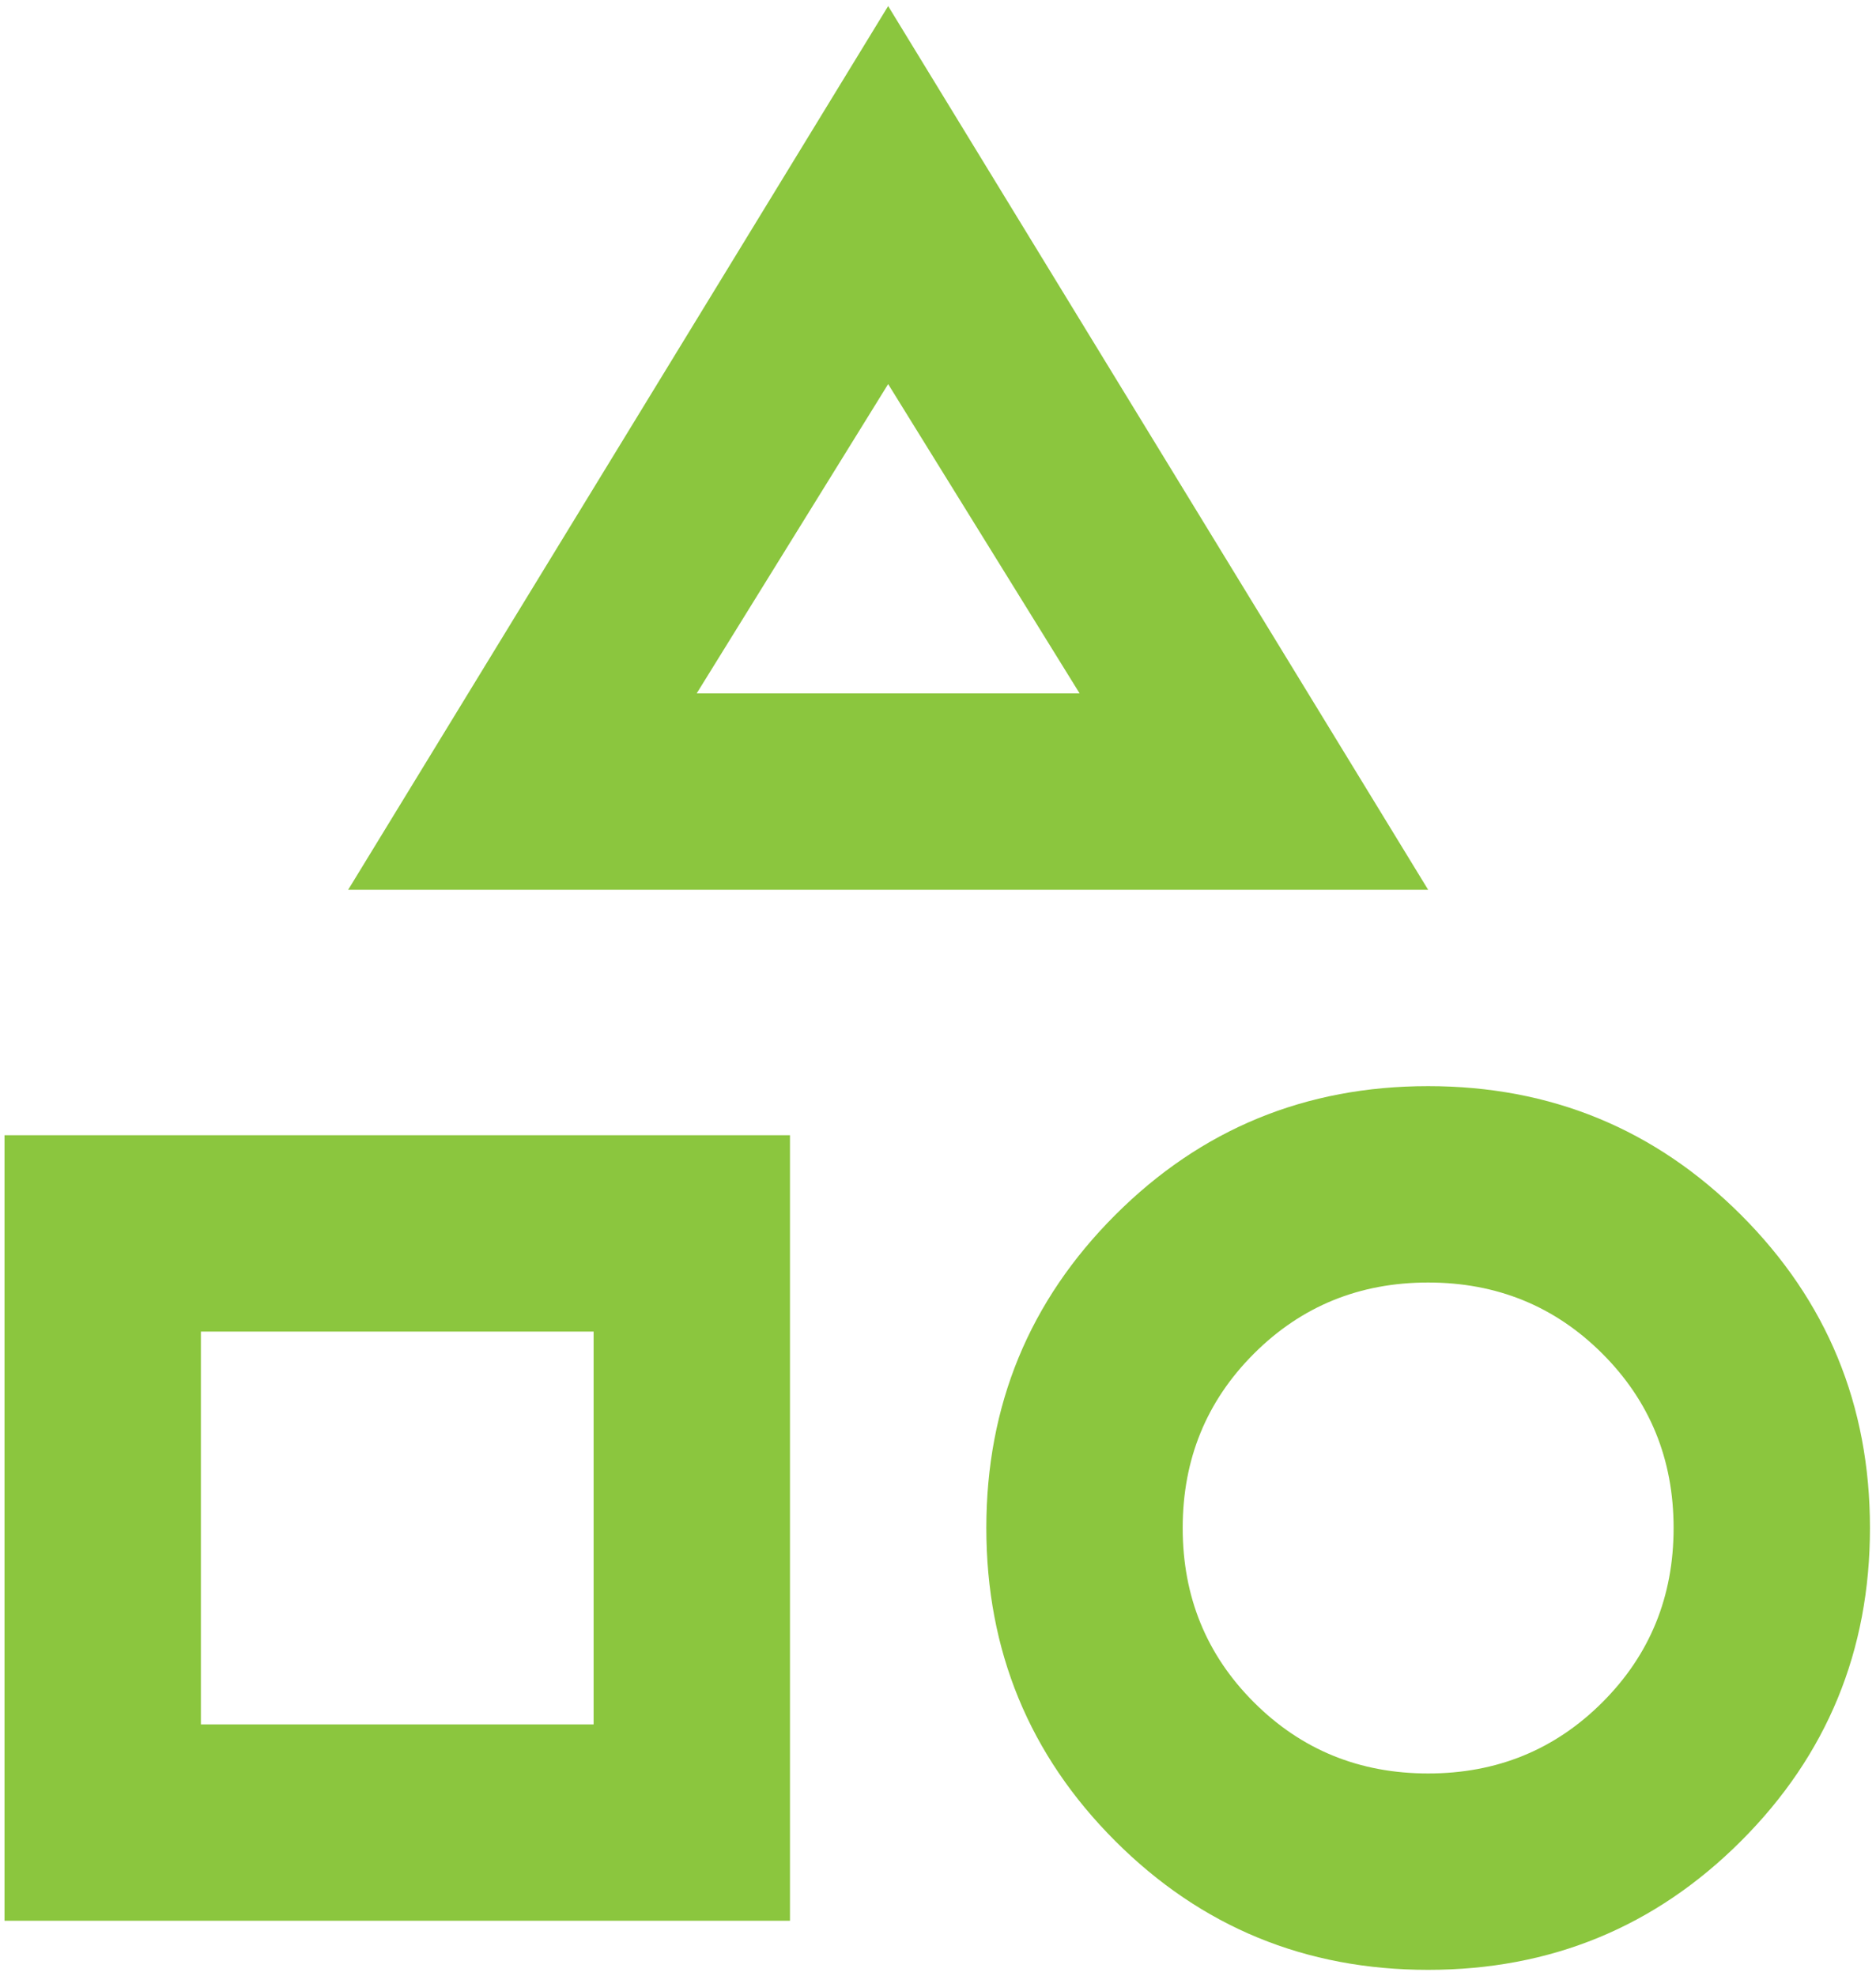
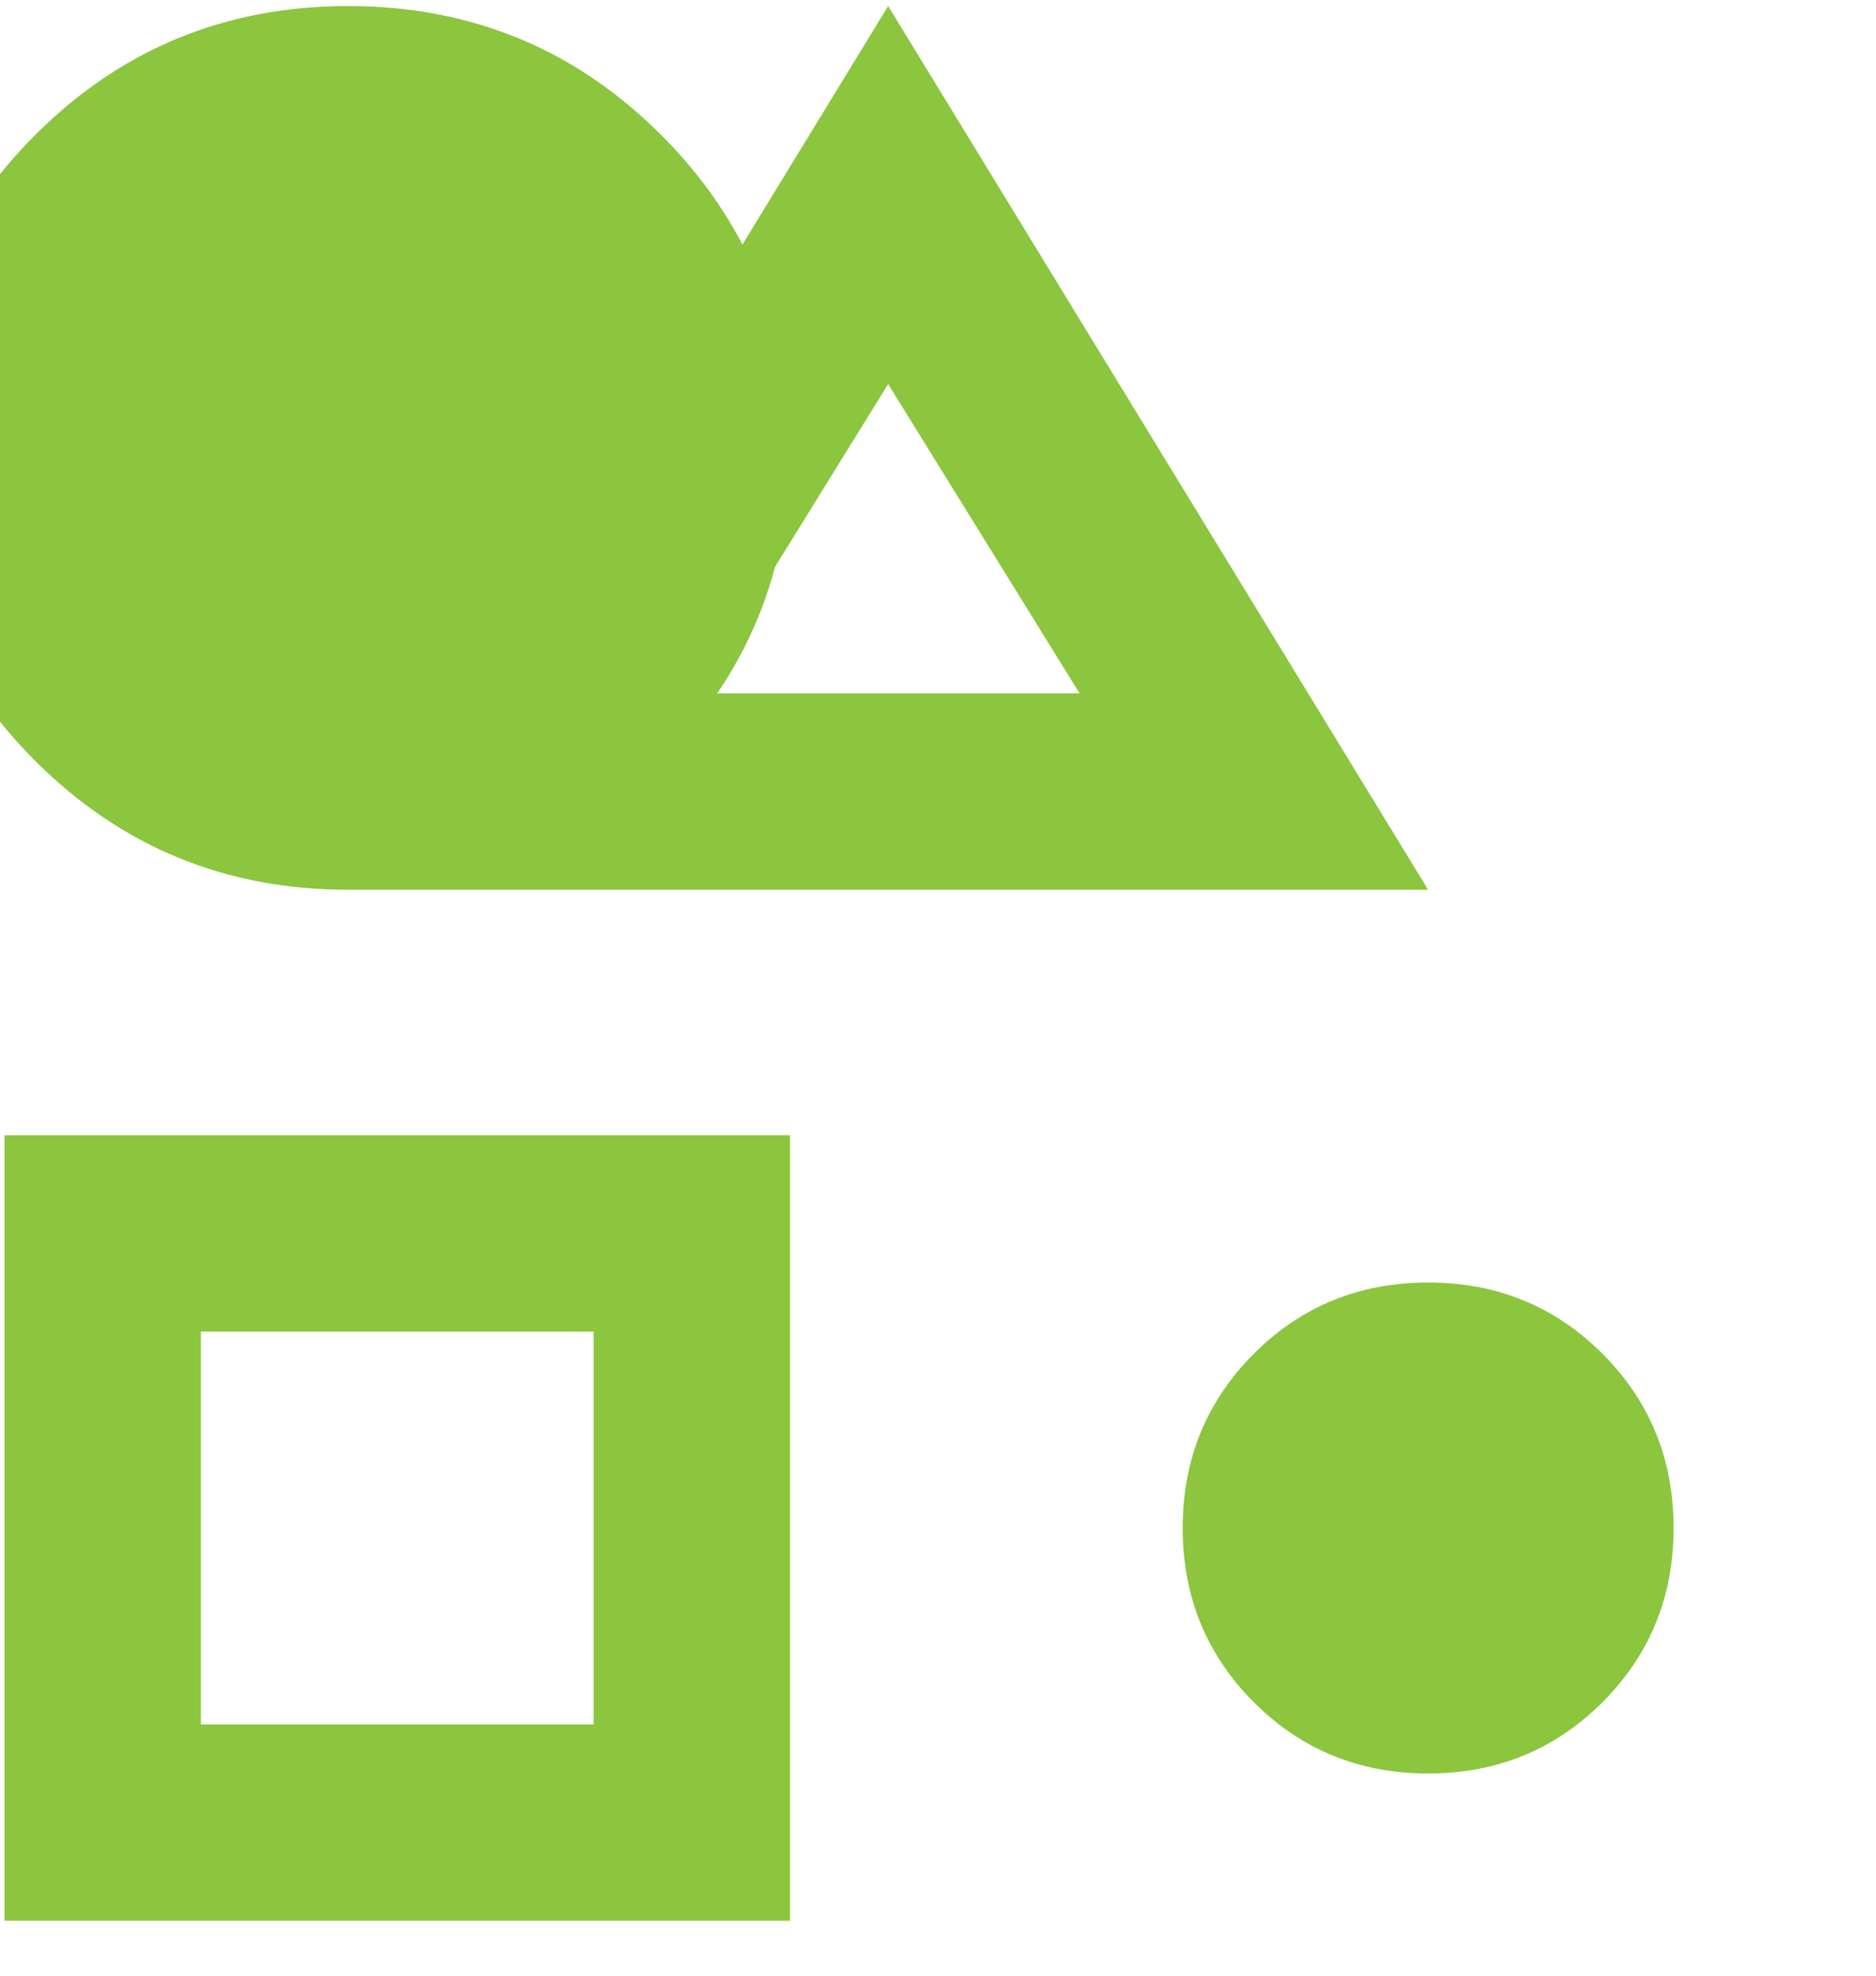
<svg xmlns="http://www.w3.org/2000/svg" width="207" height="218" fill="none">
-   <path d="M38.417 98.168 98 .668l59.583 97.5H38.417Zm119.166 119.166c-13.541 0-25.052-4.739-34.531-14.219-9.479-9.479-14.219-20.989-14.219-34.531 0-13.542 4.74-25.052 14.219-34.531s20.99-14.219 34.531-14.219c13.542 0 25.052 4.74 34.532 14.219 9.479 9.479 14.218 20.989 14.218 34.531 0 13.542-4.739 25.052-14.218 34.531-9.48 9.48-20.99 14.219-34.532 14.219ZM.5 211.917v-86.666h86.667v86.666H.5Zm157.083-16.25c7.584 0 13.993-2.618 19.229-7.854 5.237-5.236 7.855-11.646 7.855-19.229 0-7.583-2.618-13.993-7.855-19.229-5.236-5.236-11.645-7.854-19.229-7.854-7.583 0-13.993 2.618-19.229 7.854-5.236 5.236-7.854 11.646-7.854 19.229 0 7.583 2.618 13.993 7.854 19.229 5.236 5.236 11.646 7.854 19.229 7.854Zm-135.416-5.416H65.5v-43.334H22.167v43.334Zm54.708-113.75h42.25L98 42.376 76.875 76.5Z" fill="#8BC63E" />
+   <path d="M38.417 98.168 98 .668l59.583 97.5H38.417Zc-13.541 0-25.052-4.739-34.531-14.219-9.479-9.479-14.219-20.989-14.219-34.531 0-13.542 4.74-25.052 14.219-34.531s20.99-14.219 34.531-14.219c13.542 0 25.052 4.74 34.532 14.219 9.479 9.479 14.218 20.989 14.218 34.531 0 13.542-4.739 25.052-14.218 34.531-9.48 9.48-20.99 14.219-34.532 14.219ZM.5 211.917v-86.666h86.667v86.666H.5Zm157.083-16.25c7.584 0 13.993-2.618 19.229-7.854 5.237-5.236 7.855-11.646 7.855-19.229 0-7.583-2.618-13.993-7.855-19.229-5.236-5.236-11.645-7.854-19.229-7.854-7.583 0-13.993 2.618-19.229 7.854-5.236 5.236-7.854 11.646-7.854 19.229 0 7.583 2.618 13.993 7.854 19.229 5.236 5.236 11.646 7.854 19.229 7.854Zm-135.416-5.416H65.5v-43.334H22.167v43.334Zm54.708-113.75h42.25L98 42.376 76.875 76.5Z" fill="#8BC63E" />
</svg>